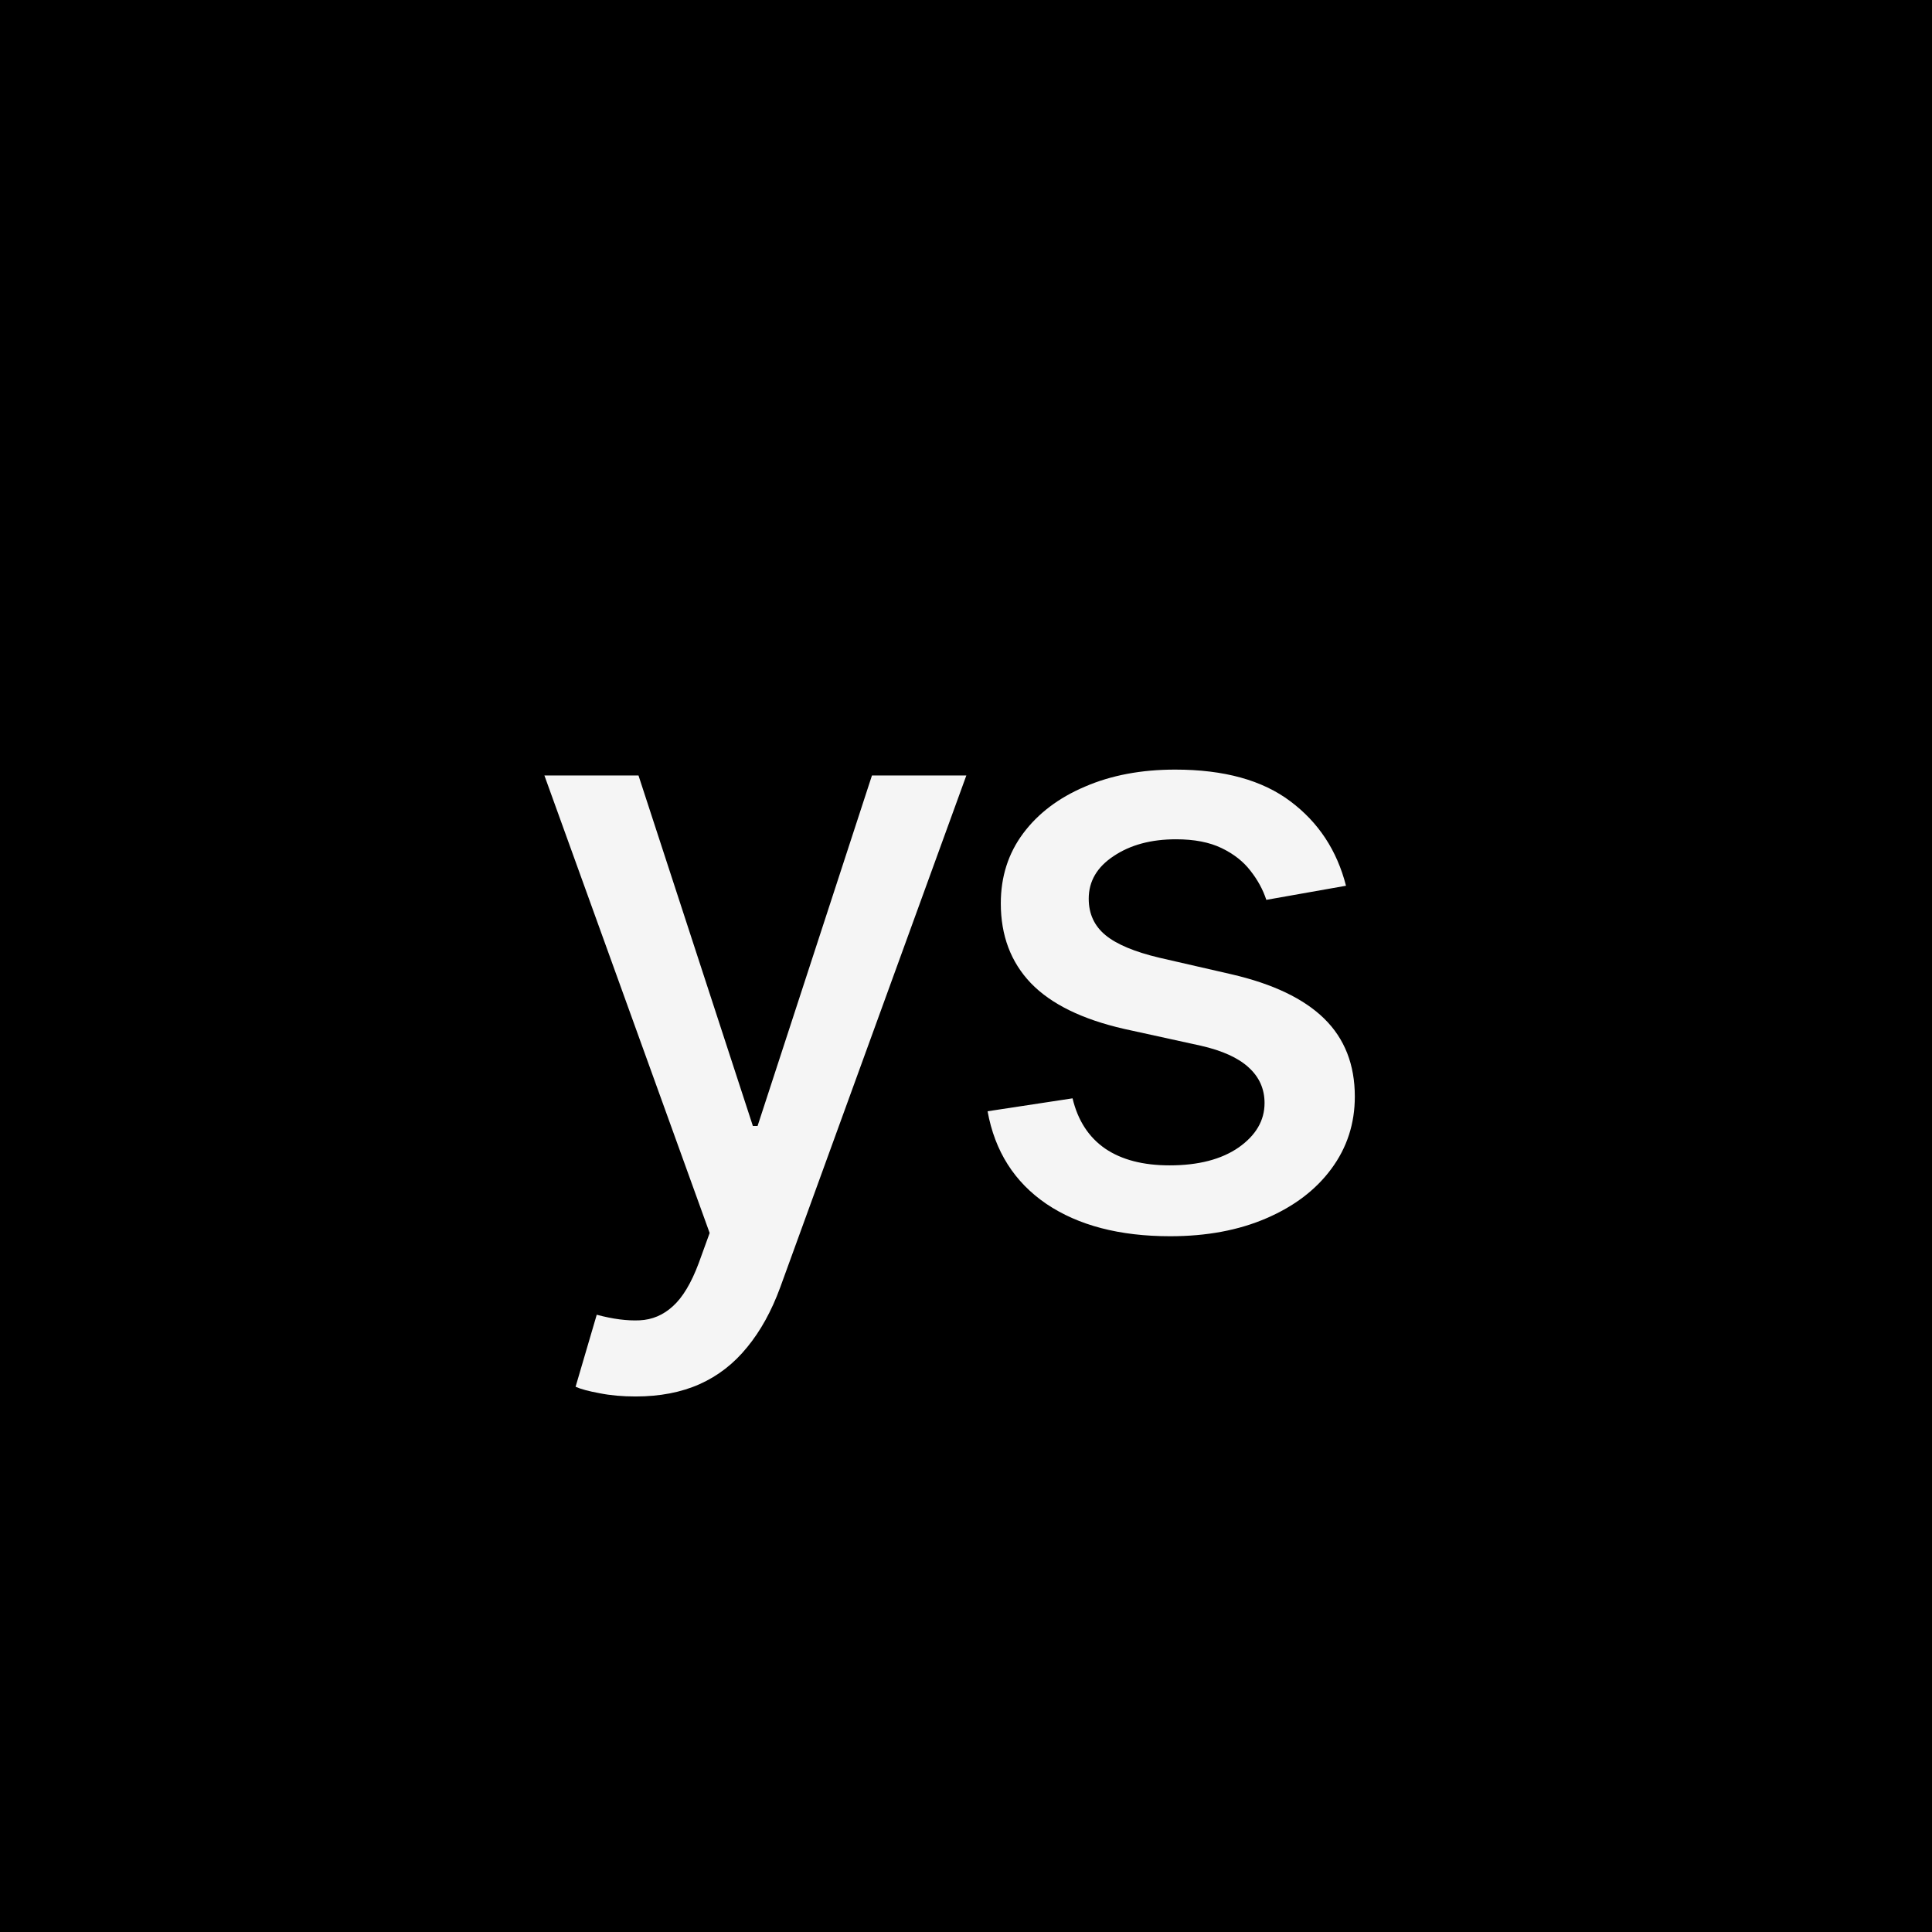
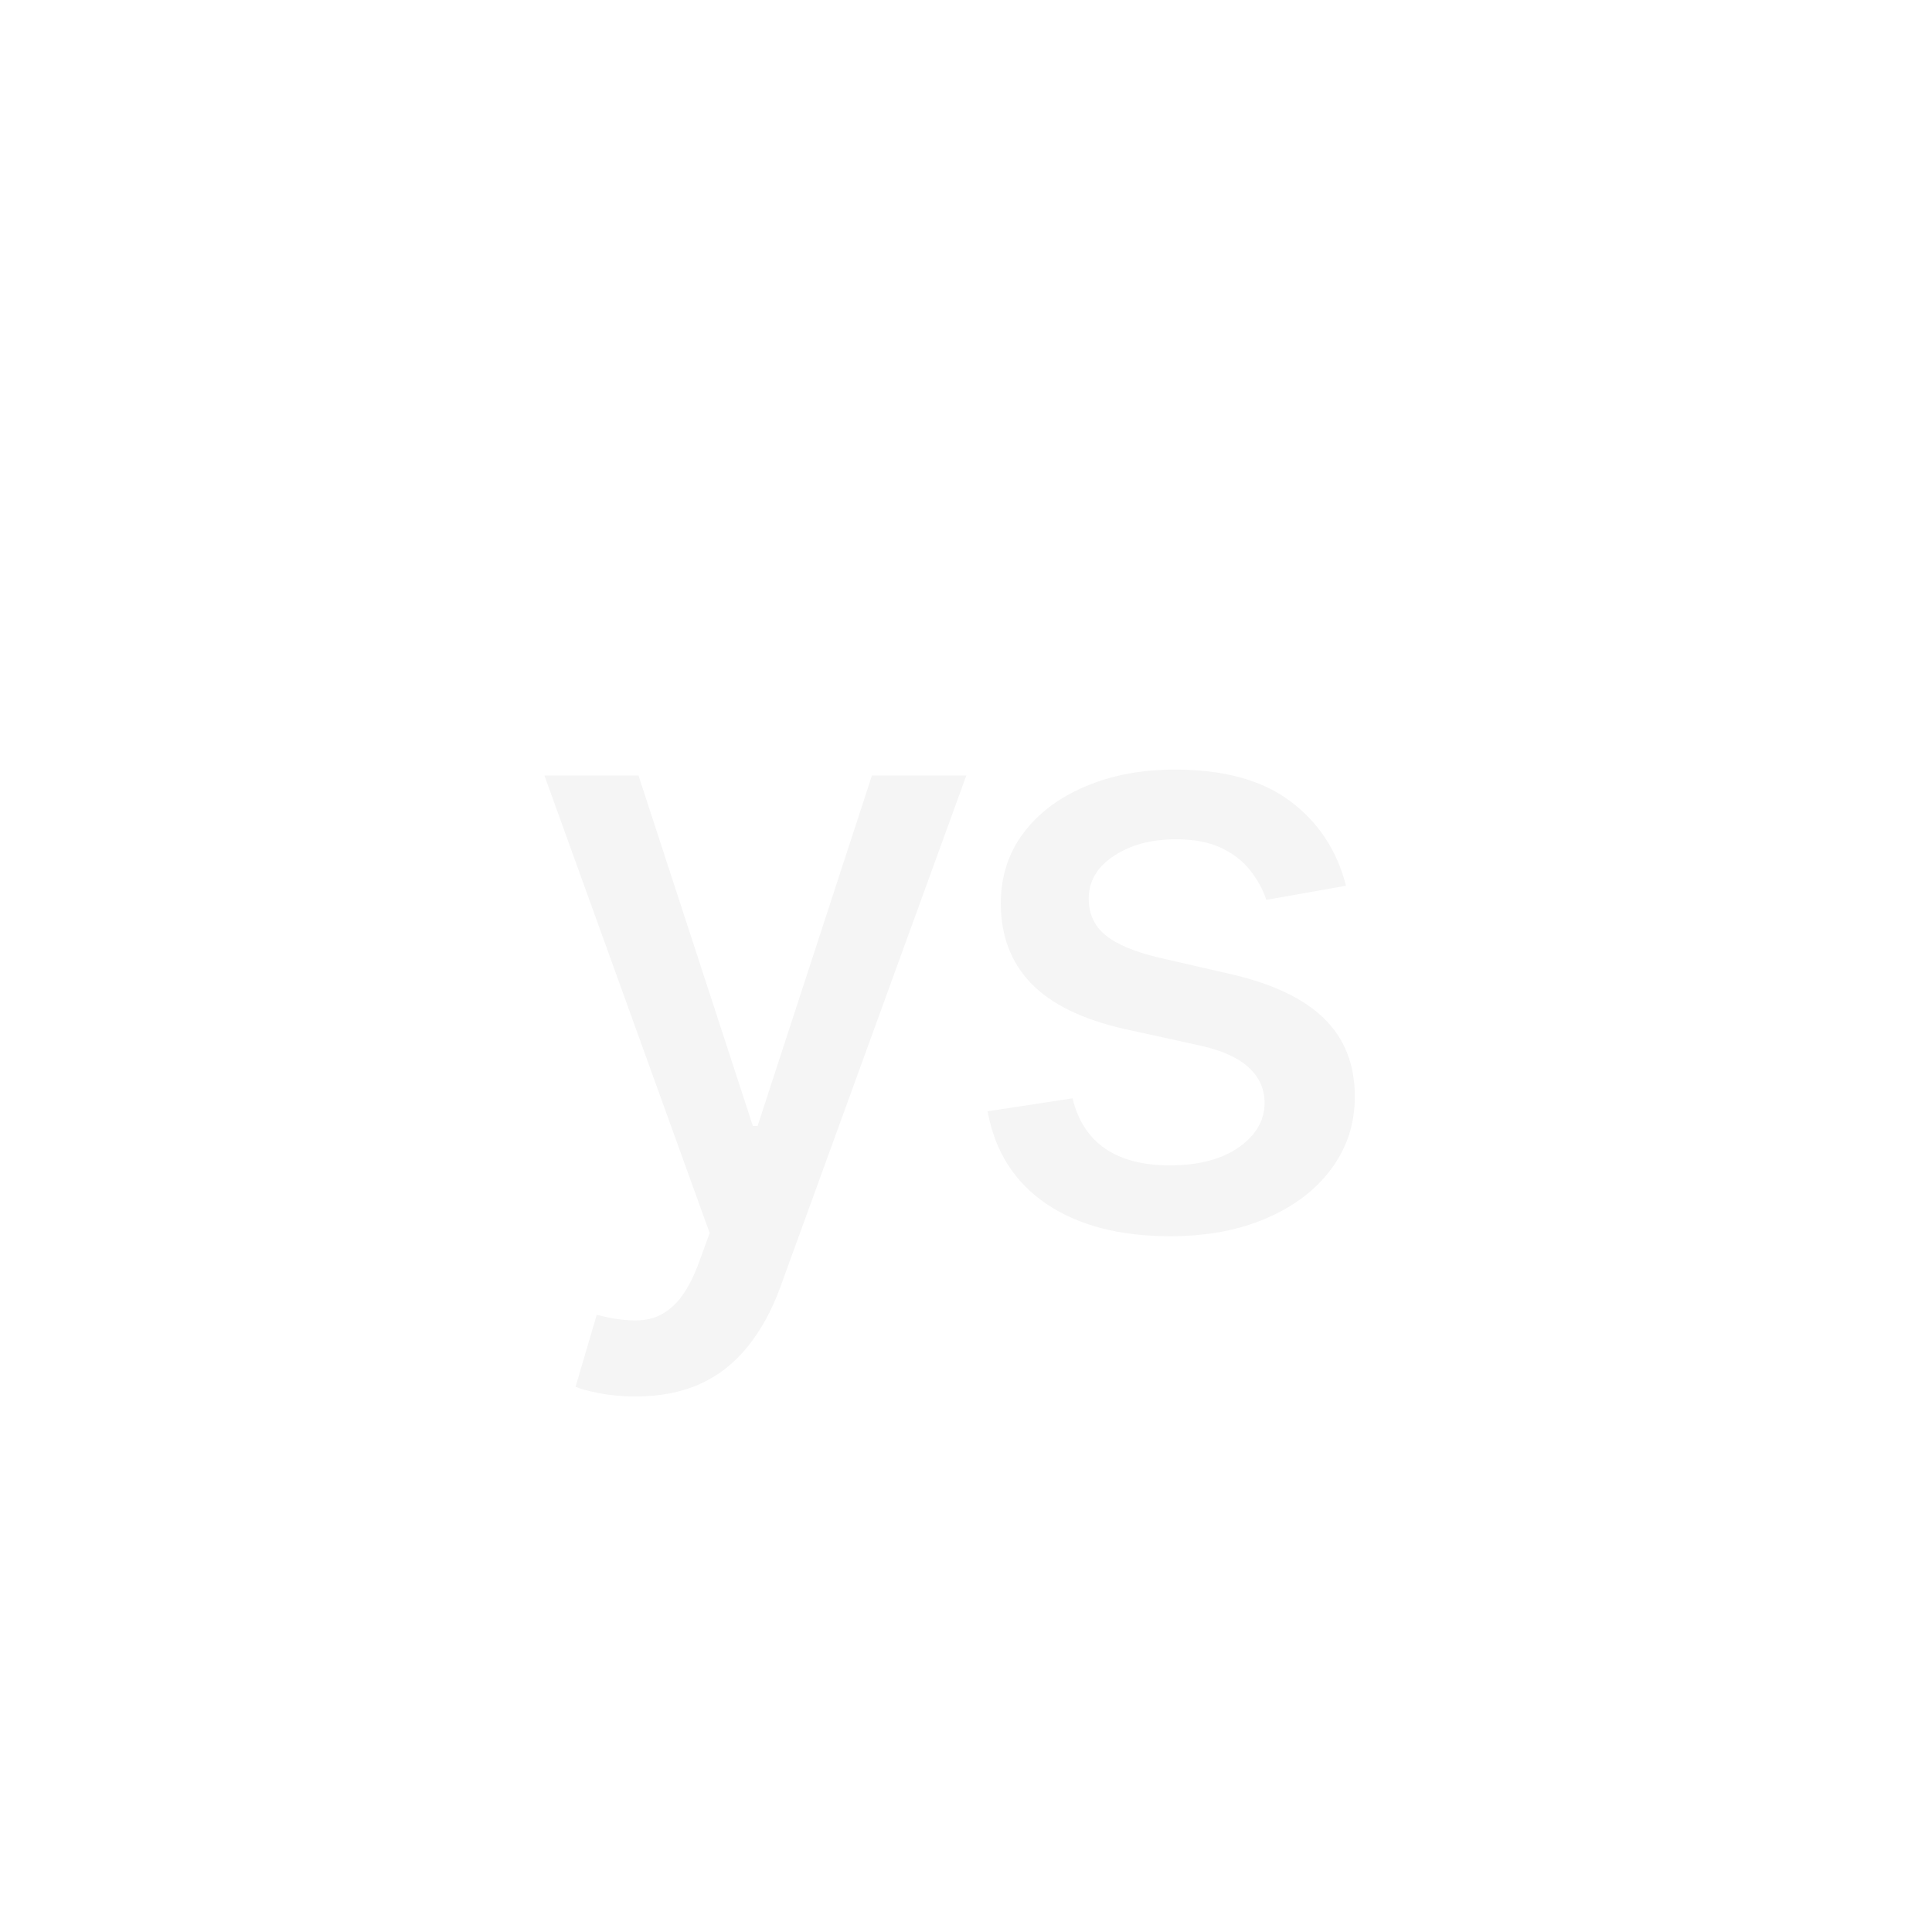
<svg xmlns="http://www.w3.org/2000/svg" width="204" height="204" viewBox="0 0 204 204" fill="none">
-   <rect width="204" height="204" fill="black" />
  <path d="M67.108 147.454C65.722 147.454 64.459 147.341 63.321 147.113C62.182 146.906 61.334 146.678 60.775 146.43L63.01 138.823C64.707 139.279 66.218 139.475 67.543 139.413C68.868 139.351 70.037 138.854 71.051 137.923C72.086 136.992 72.997 135.47 73.784 133.359L74.932 130.192L57.484 81.883H67.419L79.496 118.891H79.993L92.07 81.883H102.036L82.383 135.936C81.473 138.42 80.314 140.521 78.906 142.238C77.499 143.977 75.822 145.281 73.877 146.15C71.931 147.02 69.675 147.454 67.108 147.454ZM142.124 93.526L133.711 95.016C133.359 93.94 132.8 92.915 132.034 91.942C131.289 90.969 130.275 90.172 128.991 89.552C127.708 88.931 126.104 88.62 124.179 88.62C121.55 88.62 119.356 89.21 117.597 90.39C115.838 91.549 114.958 93.05 114.958 94.892C114.958 96.486 115.548 97.769 116.728 98.742C117.908 99.714 119.812 100.511 122.44 101.132L130.016 102.871C134.404 103.885 137.674 105.448 139.827 107.559C141.979 109.67 143.056 112.413 143.056 115.786C143.056 118.643 142.228 121.189 140.572 123.424C138.937 125.639 136.65 127.377 133.711 128.64C130.792 129.902 127.408 130.534 123.558 130.534C118.218 130.534 113.861 129.395 110.487 127.119C107.114 124.821 105.044 121.561 104.278 117.339L113.251 115.973C113.809 118.312 114.958 120.081 116.697 121.282C118.435 122.462 120.702 123.051 123.496 123.051C126.539 123.051 128.971 122.42 130.792 121.158C132.614 119.874 133.524 118.312 133.524 116.469C133.524 114.979 132.965 113.727 131.848 112.713C130.751 111.699 129.064 110.933 126.787 110.415L118.715 108.646C114.265 107.631 110.974 106.017 108.842 103.802C106.731 101.588 105.675 98.783 105.675 95.388C105.675 92.573 106.462 90.11 108.035 87.999C109.608 85.888 111.781 84.243 114.555 83.063C117.328 81.862 120.505 81.262 124.086 81.262C129.24 81.262 133.297 82.38 136.256 84.615C139.216 86.83 141.172 89.8 142.124 93.526Z" fill="#F5F5F5" />
</svg>